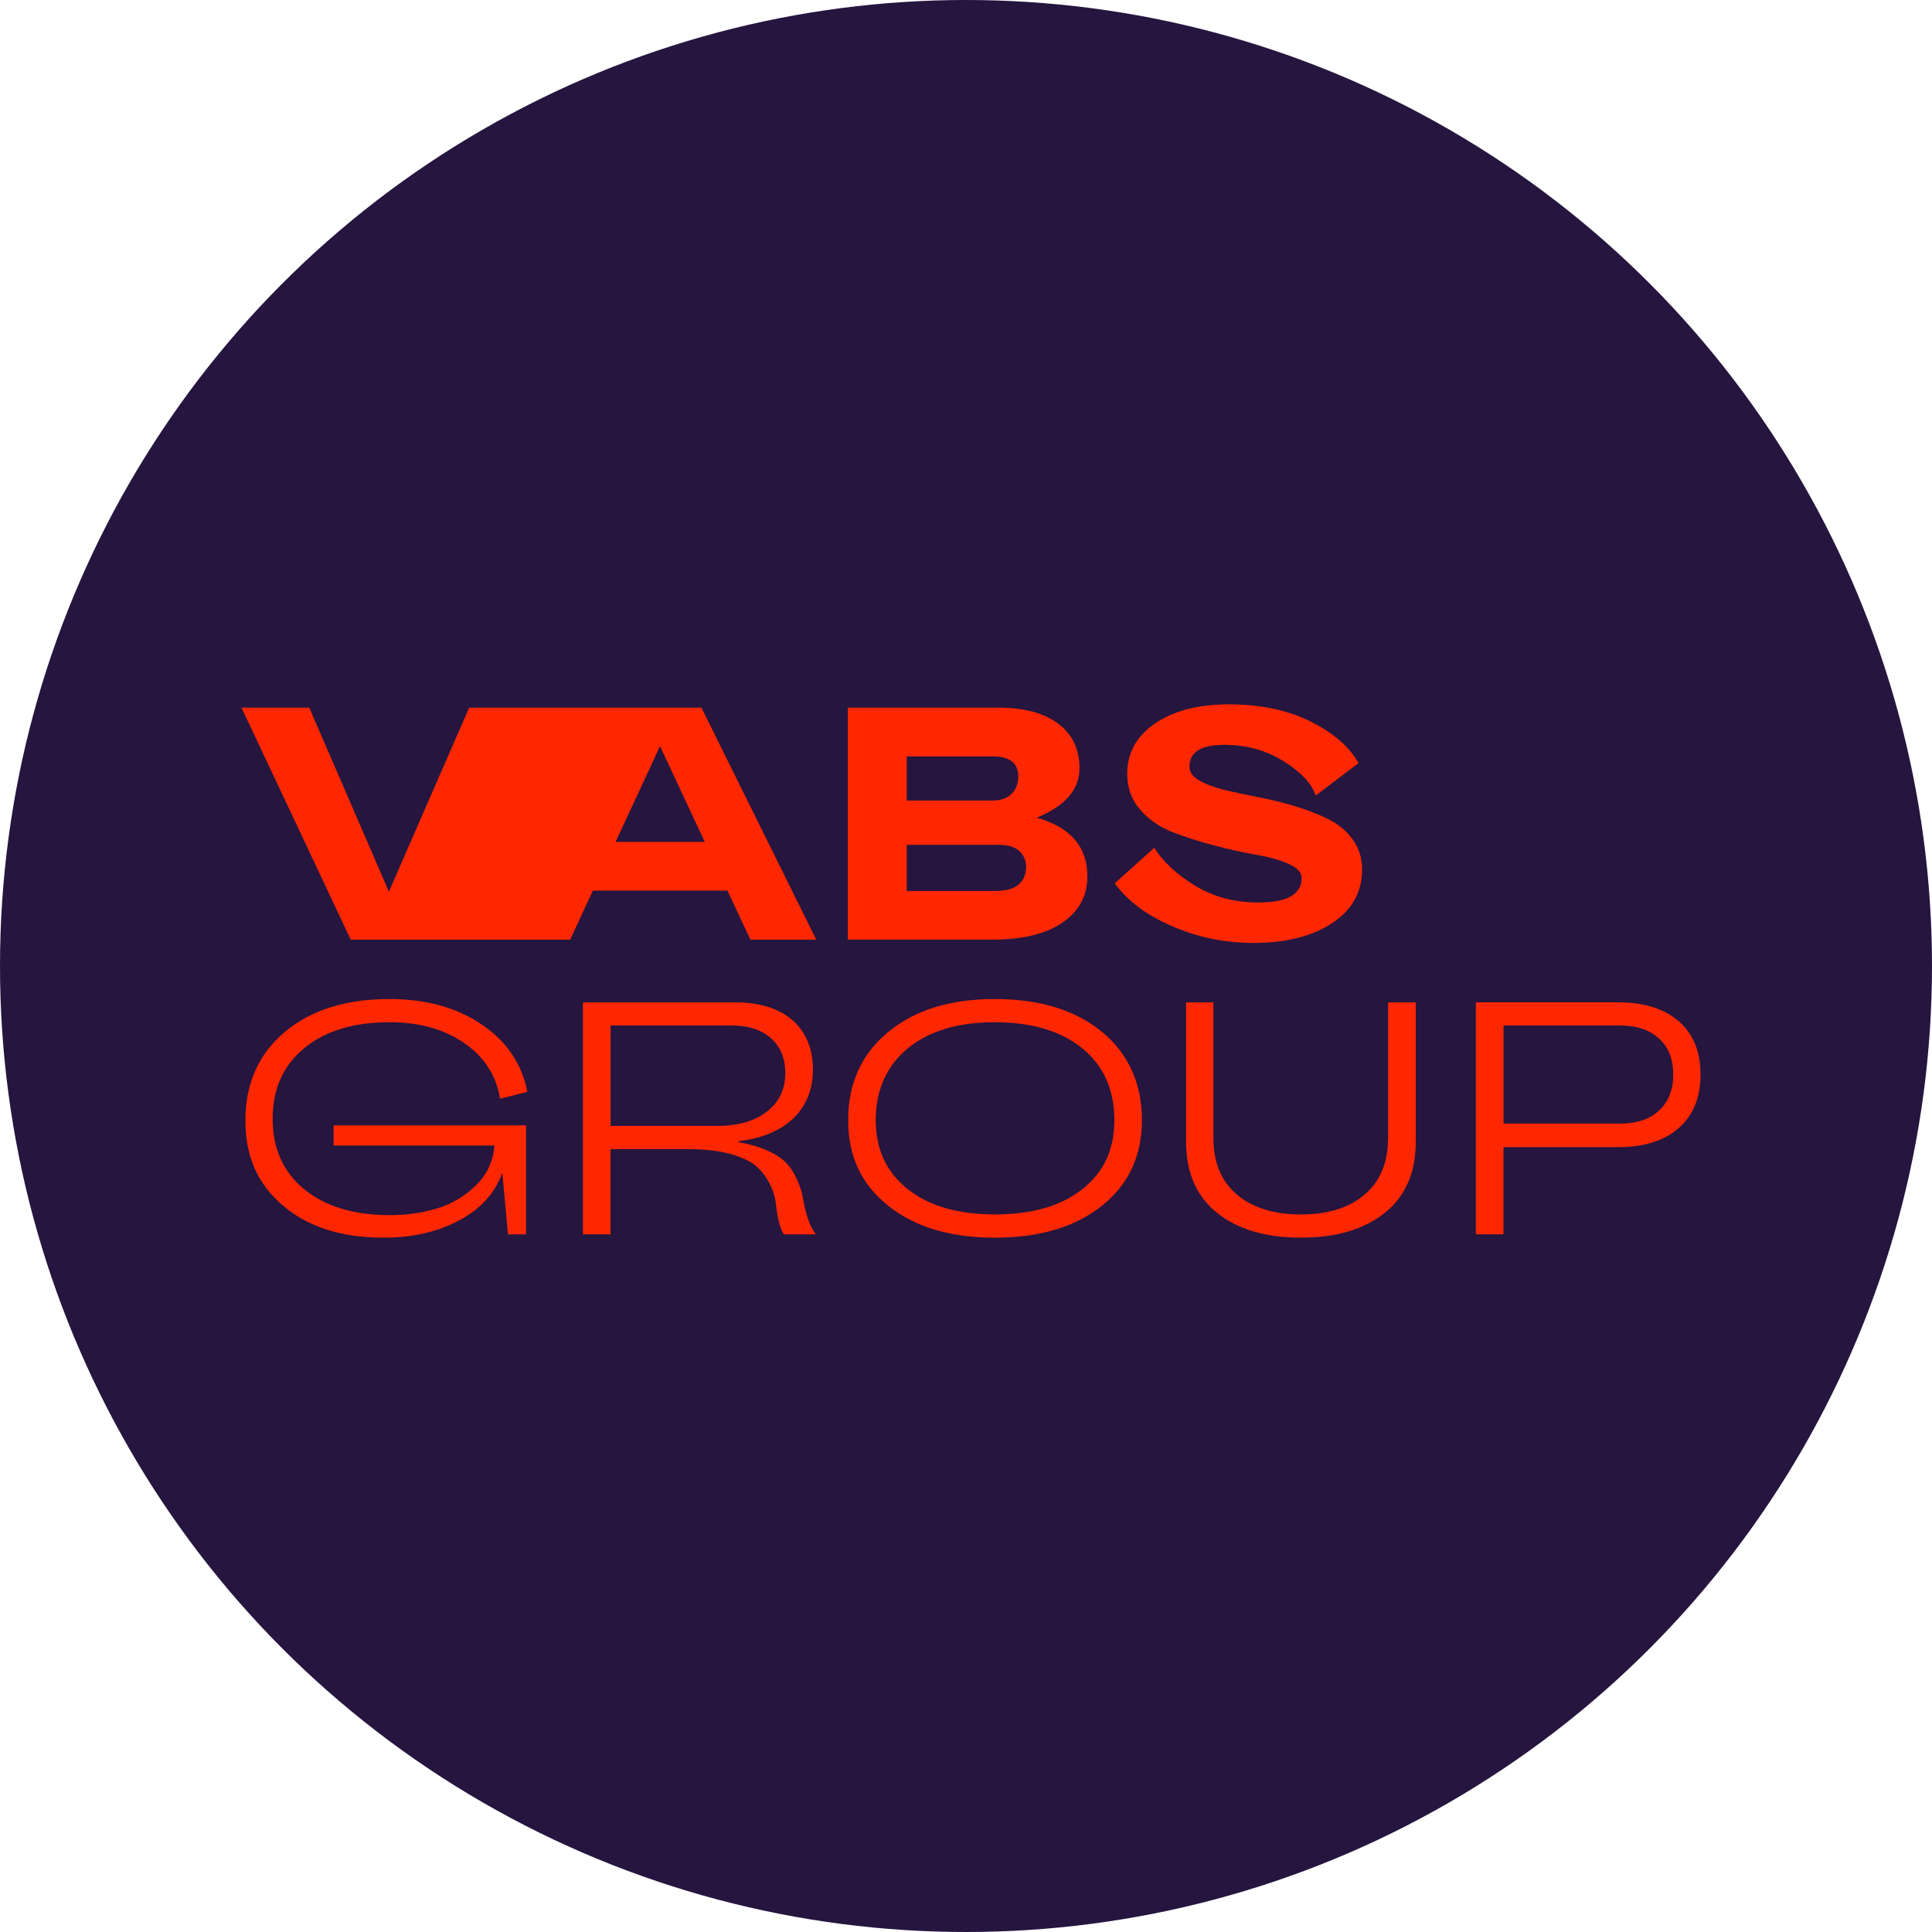
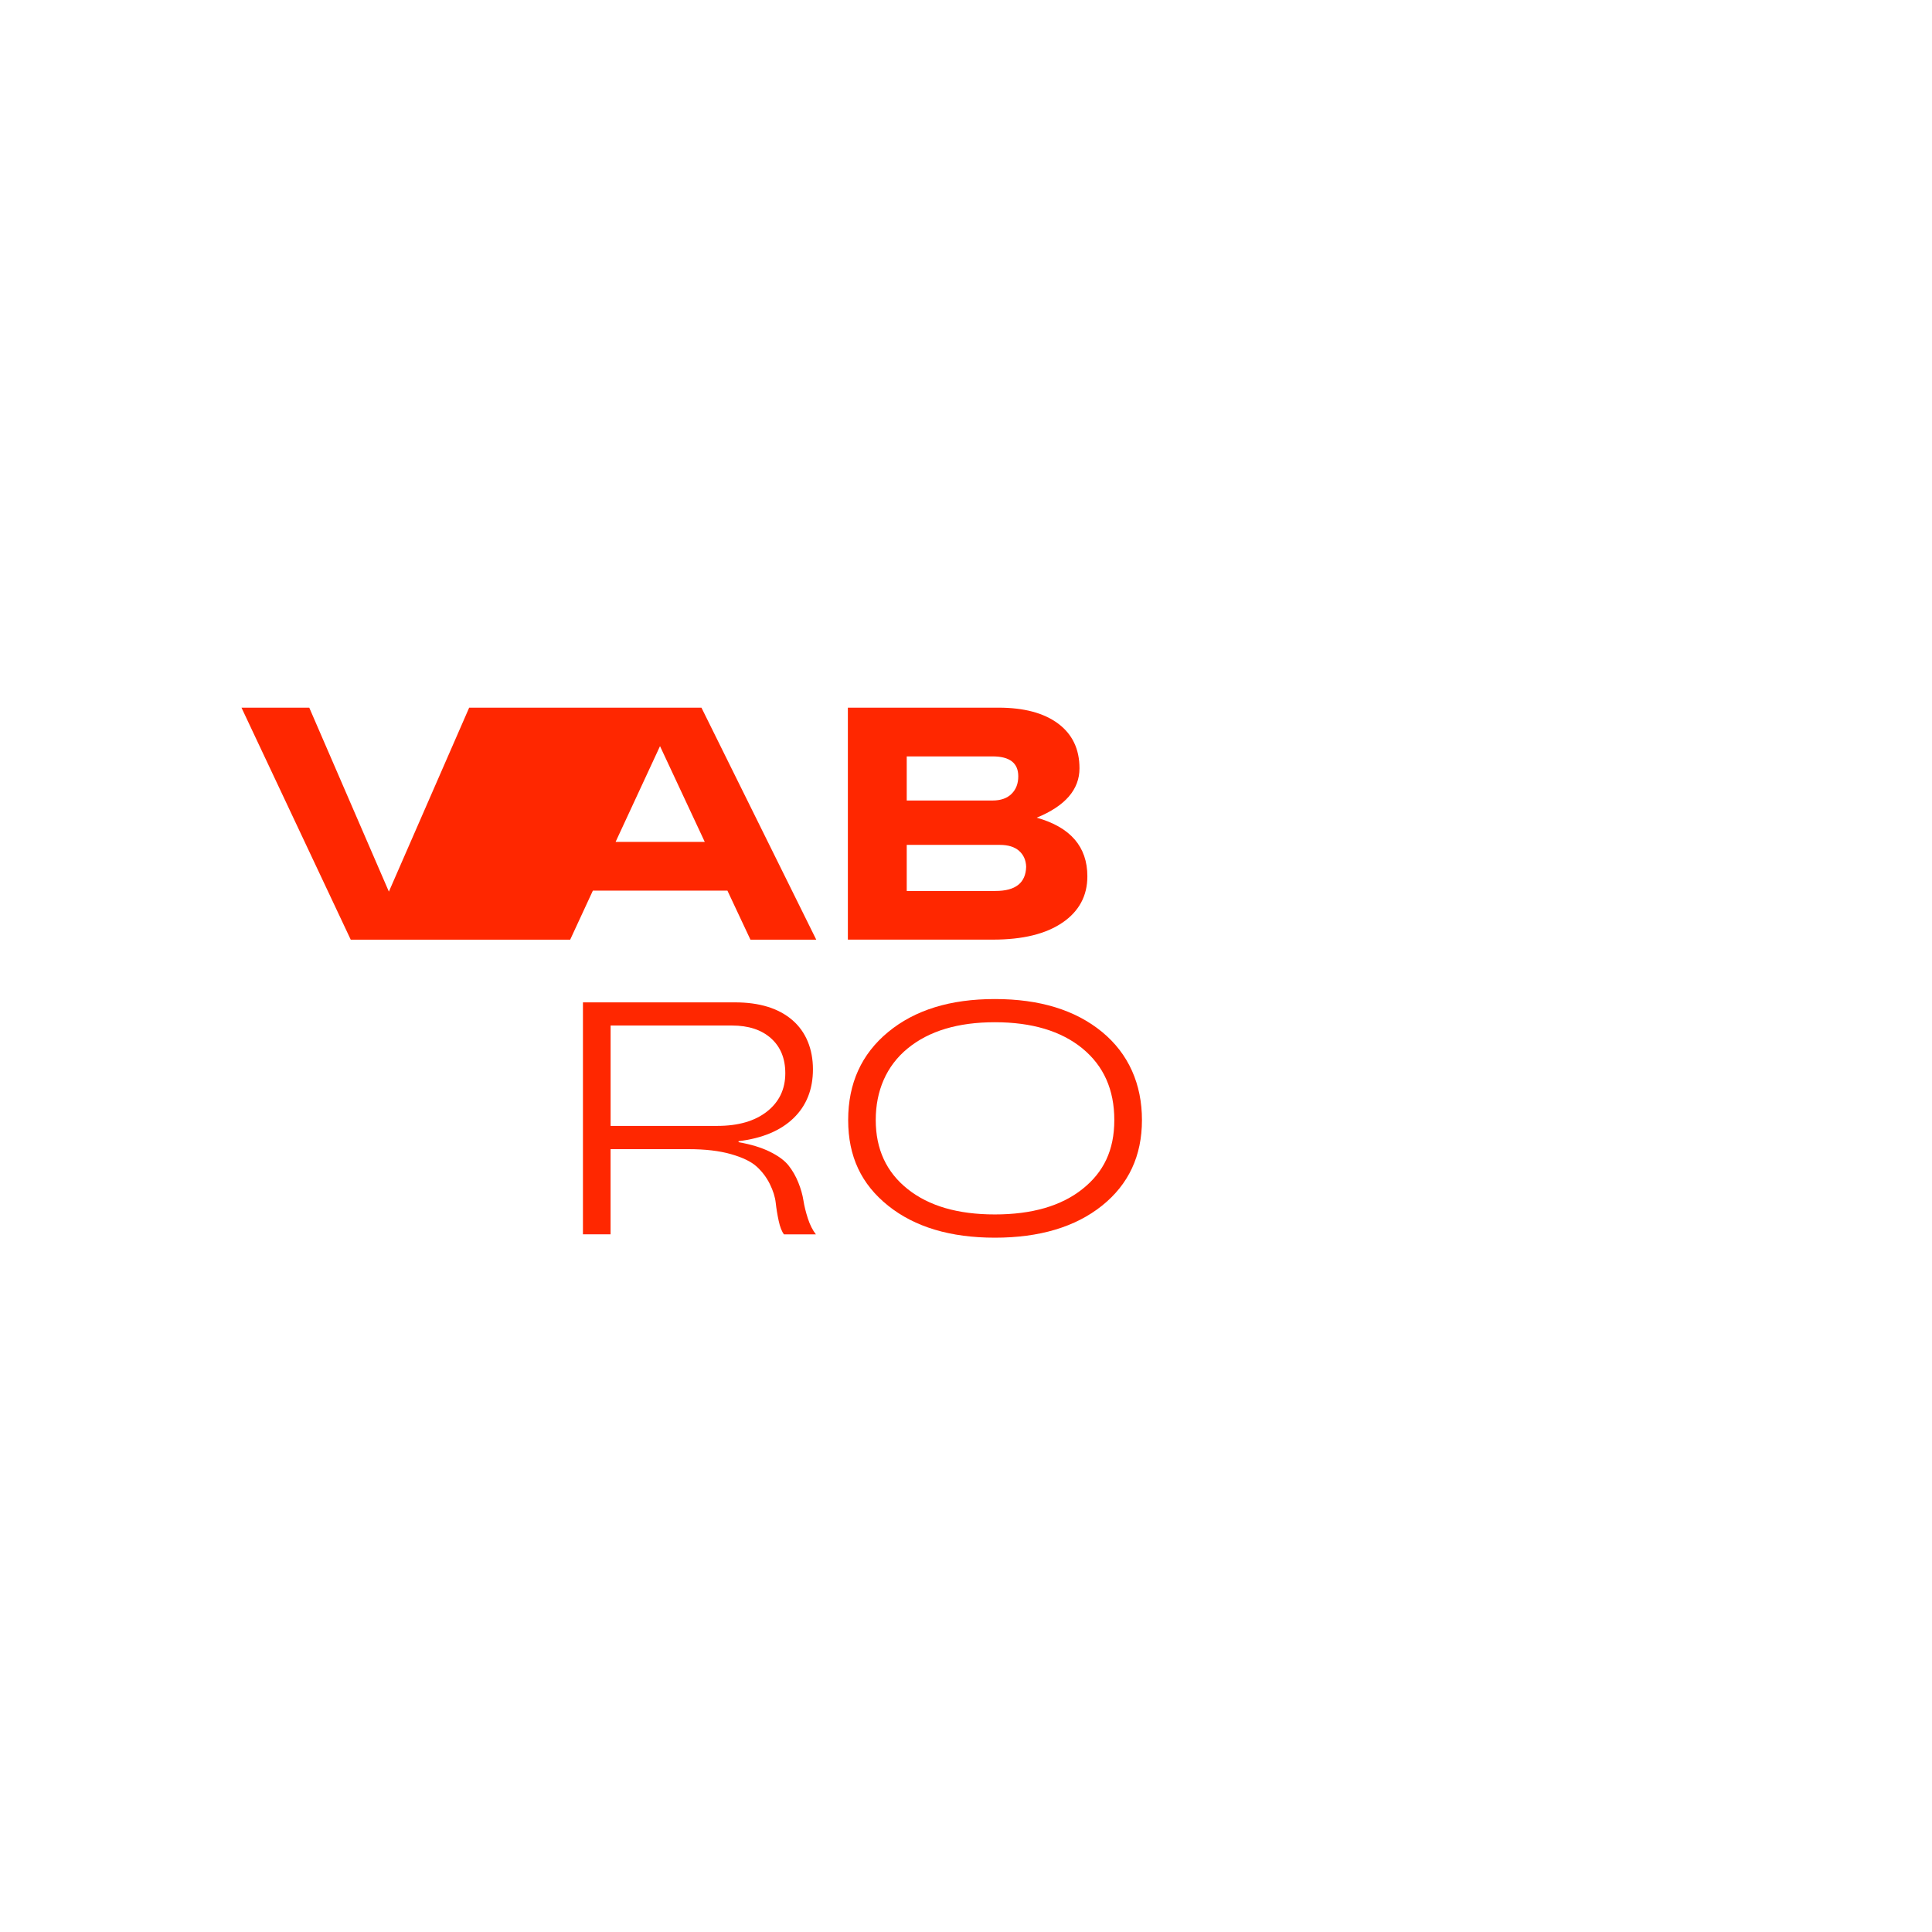
<svg xmlns="http://www.w3.org/2000/svg" width="192" height="192" viewBox="0 0 192 192" fill="none">
-   <circle cx="96" cy="96" r="96" fill="#25153F" />
  <path d="M46.625 70.33L38.647 88.609L30.735 70.33H24L34.855 93.382H56.664L58.919 88.51H72.291L74.578 93.382H81.117L69.711 70.33H46.628H46.625ZM61.177 83.667L65.591 74.15L70.039 83.667H61.177Z" fill="#FF2700" />
  <path d="M105.593 91.686C107.238 90.557 108.061 89.025 108.061 87.09C108.061 84.149 106.383 82.205 103.027 81.261C105.862 80.099 107.278 78.461 107.278 76.355C107.278 74.444 106.57 72.965 105.154 71.908C103.738 70.855 101.765 70.327 99.235 70.327H84.26V93.379H98.677C101.64 93.379 103.948 92.815 105.593 91.682V91.686ZM90.11 75.17H98.645C100.346 75.17 101.195 75.83 101.195 77.147C101.195 77.87 100.972 78.455 100.526 78.894C100.08 79.333 99.451 79.554 98.645 79.554H90.11V75.173V75.17ZM90.11 83.964H99.362C100.192 83.964 100.828 84.162 101.277 84.558C101.722 84.955 101.958 85.479 101.978 86.14C101.935 87.744 100.919 88.543 98.936 88.543H90.11V83.964Z" fill="#FF2700" />
-   <path d="M132.371 91.751C134.367 90.444 135.363 88.661 135.363 86.4C135.363 85.258 135.049 84.261 134.416 83.403C133.784 82.548 132.961 81.871 131.948 81.376C130.936 80.881 129.818 80.455 128.599 80.092C127.376 79.728 126.164 79.431 124.954 79.204C123.745 78.972 122.634 78.731 121.618 78.481C120.605 78.23 119.782 77.916 119.15 77.543C118.517 77.17 118.202 76.721 118.202 76.193C118.202 74.744 119.356 74.021 121.667 74.021C123.846 74.021 125.803 74.559 127.537 75.635C129.271 76.711 130.342 77.853 130.759 79.058L135.01 75.83C134.095 74.206 132.502 72.829 130.234 71.697C127.966 70.568 125.275 70 122.158 70C119.042 70 116.682 70.627 114.817 71.878C112.952 73.129 112.021 74.81 112.021 76.916C112.021 78.299 112.45 79.484 113.312 80.471C114.174 81.458 115.243 82.201 116.518 82.693C117.793 83.185 119.182 83.63 120.687 84.027C122.191 84.423 123.581 84.73 124.856 84.948C126.131 85.169 127.199 85.469 128.061 85.852C128.923 86.235 129.353 86.704 129.353 87.252C129.353 88.876 127.924 89.688 125.069 89.688C122.693 89.688 120.595 89.133 118.776 88.024C116.957 86.915 115.6 85.657 114.705 84.254L110.782 87.777C112.024 89.51 113.922 90.933 116.472 92.042C119.022 93.151 121.726 93.706 124.581 93.706C127.786 93.706 130.385 93.052 132.378 91.745L132.371 91.751Z" fill="#FF2700" />
-   <path d="M30.224 104.173C32.305 102.45 35.134 101.588 38.709 101.588C41.672 101.588 44.153 102.278 46.146 103.662C48.142 105.045 49.322 106.89 49.692 109.194L52.406 108.504C51.862 105.715 50.348 103.483 47.86 101.803C45.376 100.123 42.325 99.284 38.706 99.284C34.347 99.284 30.87 100.383 28.277 102.579C25.681 104.774 24.387 107.696 24.387 111.34C24.387 114.984 25.635 117.701 28.13 119.821C30.624 121.94 33.954 123 38.12 123C40.974 123 43.475 122.429 45.622 121.286C47.768 120.144 49.201 118.563 49.922 116.543L50.479 122.67H52.278V111.835H33.151V113.842H49.138C49.007 115.424 48.388 116.751 47.273 117.827C46.162 118.903 44.874 119.659 43.416 120.098C41.954 120.537 40.397 120.758 38.739 120.758C35.163 120.758 32.331 119.903 30.237 118.19C28.146 116.477 27.097 114.139 27.097 111.175C27.097 108.21 28.14 105.9 30.221 104.176L30.224 104.173Z" fill="#FF2700" />
  <path d="M79.842 119.289C79.753 118.728 79.586 118.137 79.334 117.51C79.081 116.883 78.76 116.325 78.37 115.83C77.977 115.334 77.361 114.879 76.522 114.463C75.683 114.047 74.64 113.727 73.398 113.509V113.41C75.751 113.126 77.574 112.363 78.859 111.122C80.143 109.881 80.789 108.263 80.789 106.266C80.789 104.269 80.107 102.549 78.744 101.377C77.38 100.202 75.479 99.614 73.038 99.614H57.932V122.666H60.678V114.202H68.426C70.081 114.202 71.487 114.367 72.644 114.697C73.798 115.027 74.65 115.437 75.194 115.932C75.738 116.427 76.174 117.001 76.502 117.662C76.83 118.322 77.026 118.946 77.092 119.54C77.157 120.134 77.256 120.732 77.387 121.336C77.518 121.94 77.692 122.386 77.911 122.67H81.084C80.756 122.254 80.491 121.725 80.284 121.088C80.078 120.451 79.93 119.854 79.842 119.292V119.289ZM71.274 111.895H60.681V101.915H72.746C74.381 101.915 75.673 102.338 76.62 103.183C77.567 104.028 78.042 105.187 78.042 106.656C78.042 108.237 77.436 109.505 76.227 110.459C75.017 111.413 73.365 111.891 71.274 111.891V111.895Z" fill="#FF2700" />
  <path d="M109.514 102.546C106.865 100.374 103.319 99.284 98.872 99.284C94.424 99.284 90.911 100.377 88.262 102.562C85.614 104.748 84.29 107.663 84.29 111.307C84.29 114.951 85.614 117.701 88.262 119.821C90.911 121.94 94.447 123 98.872 123C103.296 123 106.865 121.94 109.514 119.821C112.162 117.701 113.486 114.866 113.486 111.307C113.486 107.748 112.162 104.721 109.514 102.546ZM107.567 118.17C105.453 119.85 102.552 120.689 98.868 120.689C95.184 120.689 92.317 119.85 90.203 118.17C88.089 116.49 87.03 114.202 87.03 111.304C87.03 108.405 88.085 105.926 90.203 104.19C92.317 102.457 95.204 101.588 98.868 101.588C102.533 101.588 105.45 102.457 107.567 104.19C109.681 105.923 110.739 108.296 110.739 111.304C110.739 114.311 109.681 116.49 107.567 118.17Z" fill="#FF2700" />
-   <path d="M137.943 113.083C137.943 115.519 137.169 117.398 135.622 118.715C134.075 120.032 131.961 120.692 129.28 120.692C126.599 120.692 124.479 120.032 122.922 118.715C121.362 117.398 120.585 115.519 120.585 113.083V99.614H117.871V113.479C117.871 116.529 118.894 118.88 120.945 120.527C122.994 122.174 125.773 122.996 129.283 122.996C132.794 122.996 135.573 122.174 137.621 120.527C139.67 118.88 140.696 116.533 140.696 113.479V99.614H137.949V113.083H137.943Z" fill="#FF2700" />
-   <path d="M166.843 101.506C165.404 100.245 163.399 99.611 160.826 99.611H146.667V122.663H149.414V114.001H160.826C163.399 114.001 165.404 113.364 166.843 112.09C168.282 110.815 169 109.049 169 106.788C169 104.527 168.282 102.764 166.843 101.503V101.506ZM164.88 110.363C163.943 111.231 162.658 111.664 161.022 111.664H149.417V101.916H161.022C162.658 101.916 163.943 102.348 164.88 103.216C165.817 104.084 166.286 105.273 166.286 106.788C166.286 108.303 165.817 109.495 164.88 110.36V110.363Z" fill="#FF2700" />
</svg>